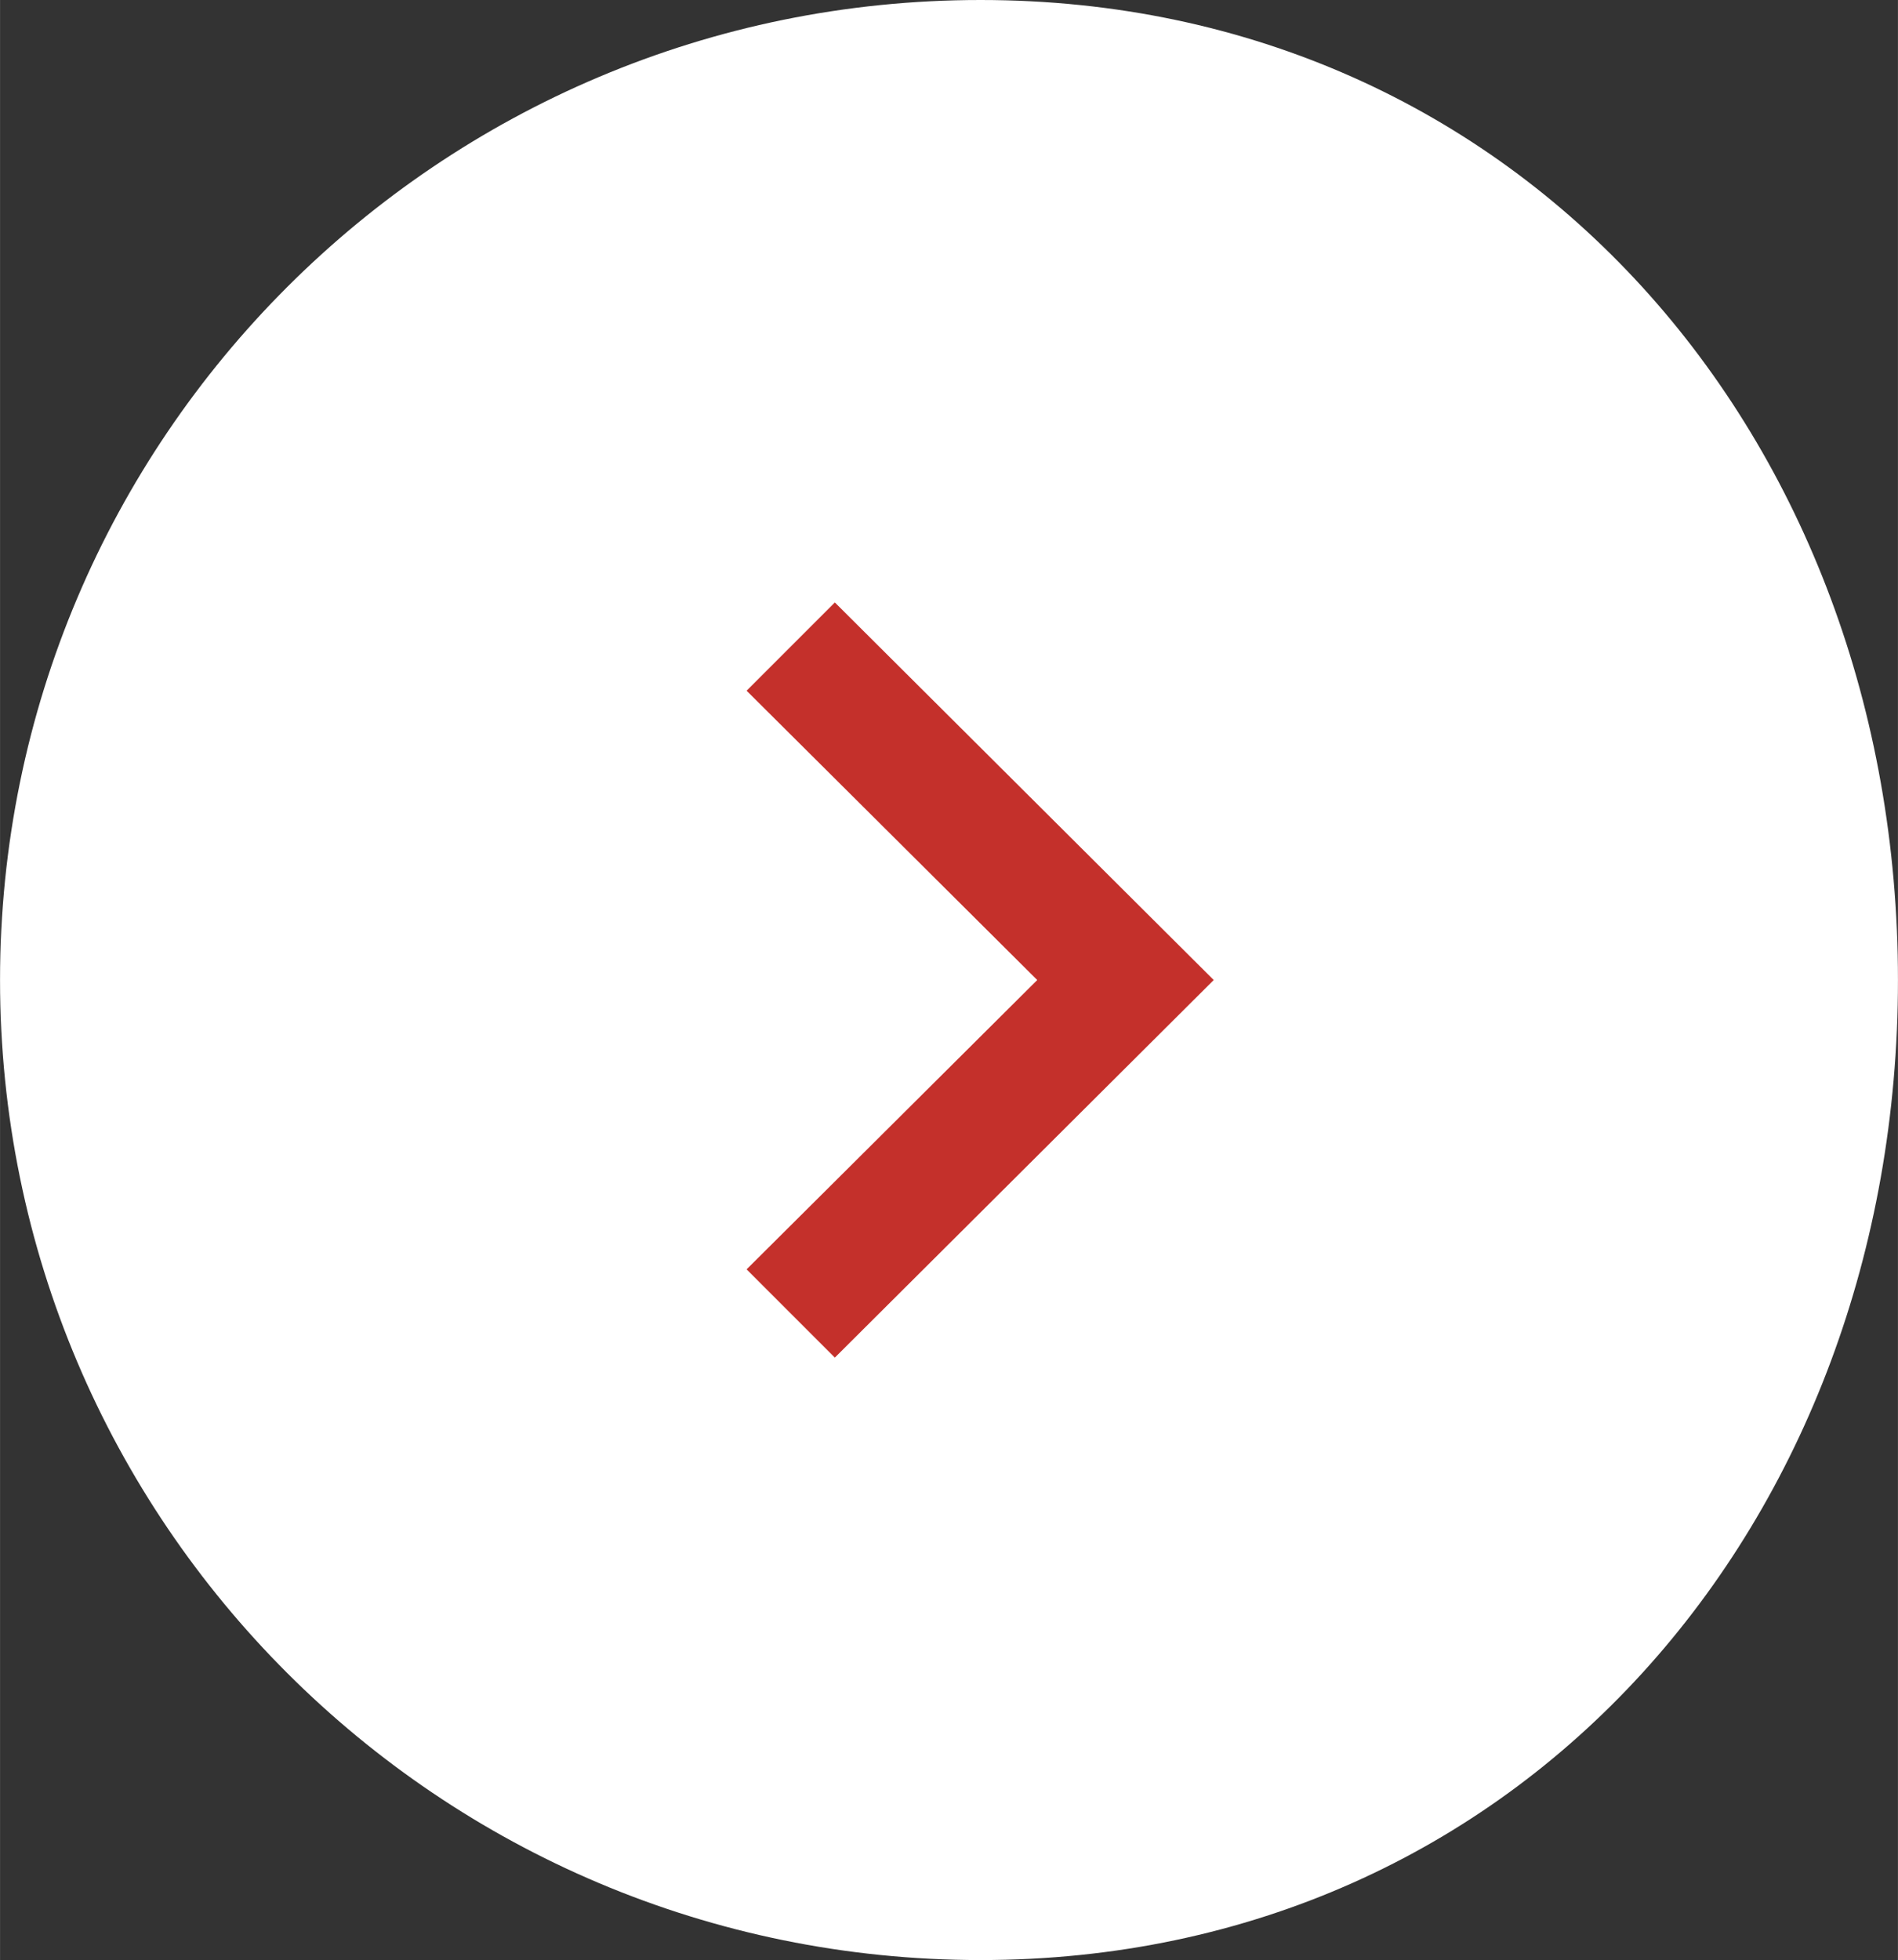
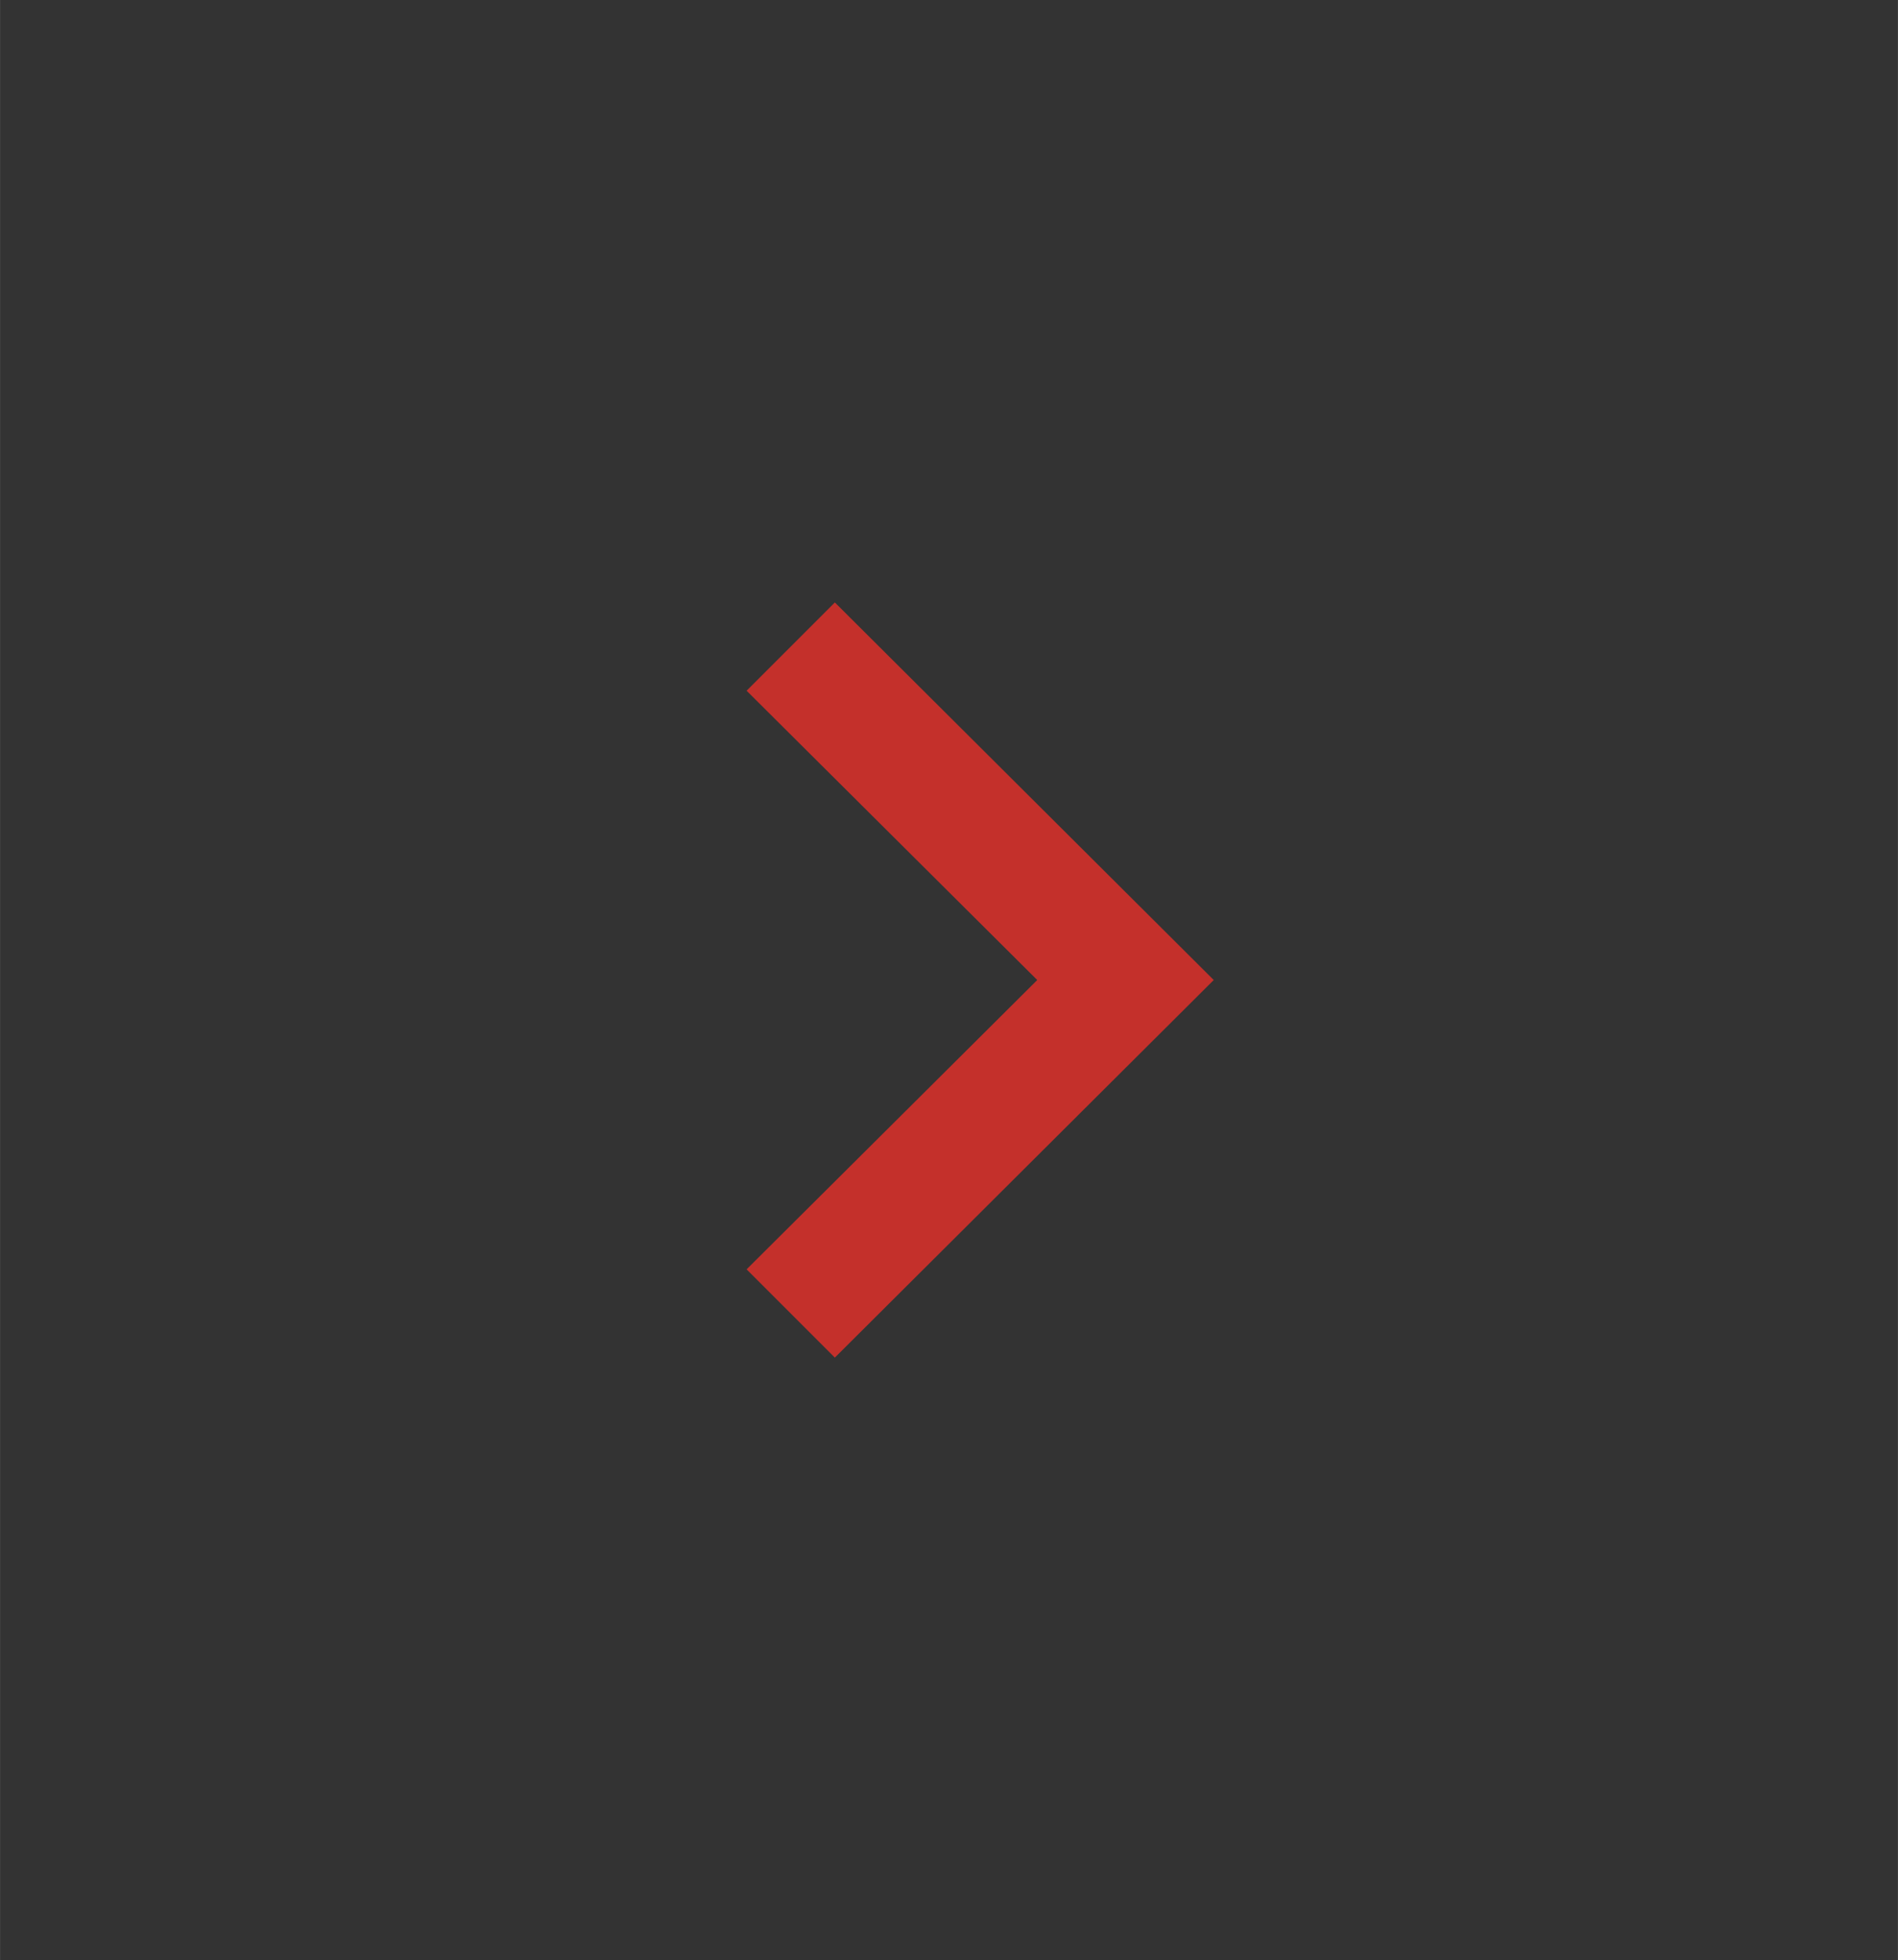
<svg xmlns="http://www.w3.org/2000/svg" id="_レイヤー_1" data-name=" レイヤー 1" width="9.56mm" height="9.87mm" viewBox="0 0 27.1 27.98">
  <rect x="0" y="0" width="27.1" height="27.98" fill="#333333" stroke="none" />
  <defs>
    <style>
      .cls-1 {
        fill: #fff;
      }

      .cls-1, .cls-2 {
        fill-rule: evenodd;
        stroke-width: 0px;
      }

      .cls-2 {
        fill: #c4302b;
      }
    </style>
  </defs>
-   <path class="cls-1" d="M27.1,13.99C27.1,6.26,21.73,0,14,0S0,6.26,0,13.99s6.27,13.99,14,13.99,13.1-6.26,13.1-13.99Z" />
  <path class="cls-2" d="M14.81,13.99l-4.15-4.13,1.26-1.26,5.41,5.39-5.41,5.39-1.26-1.26s4.15-4.13,4.15-4.13Z" />
</svg>